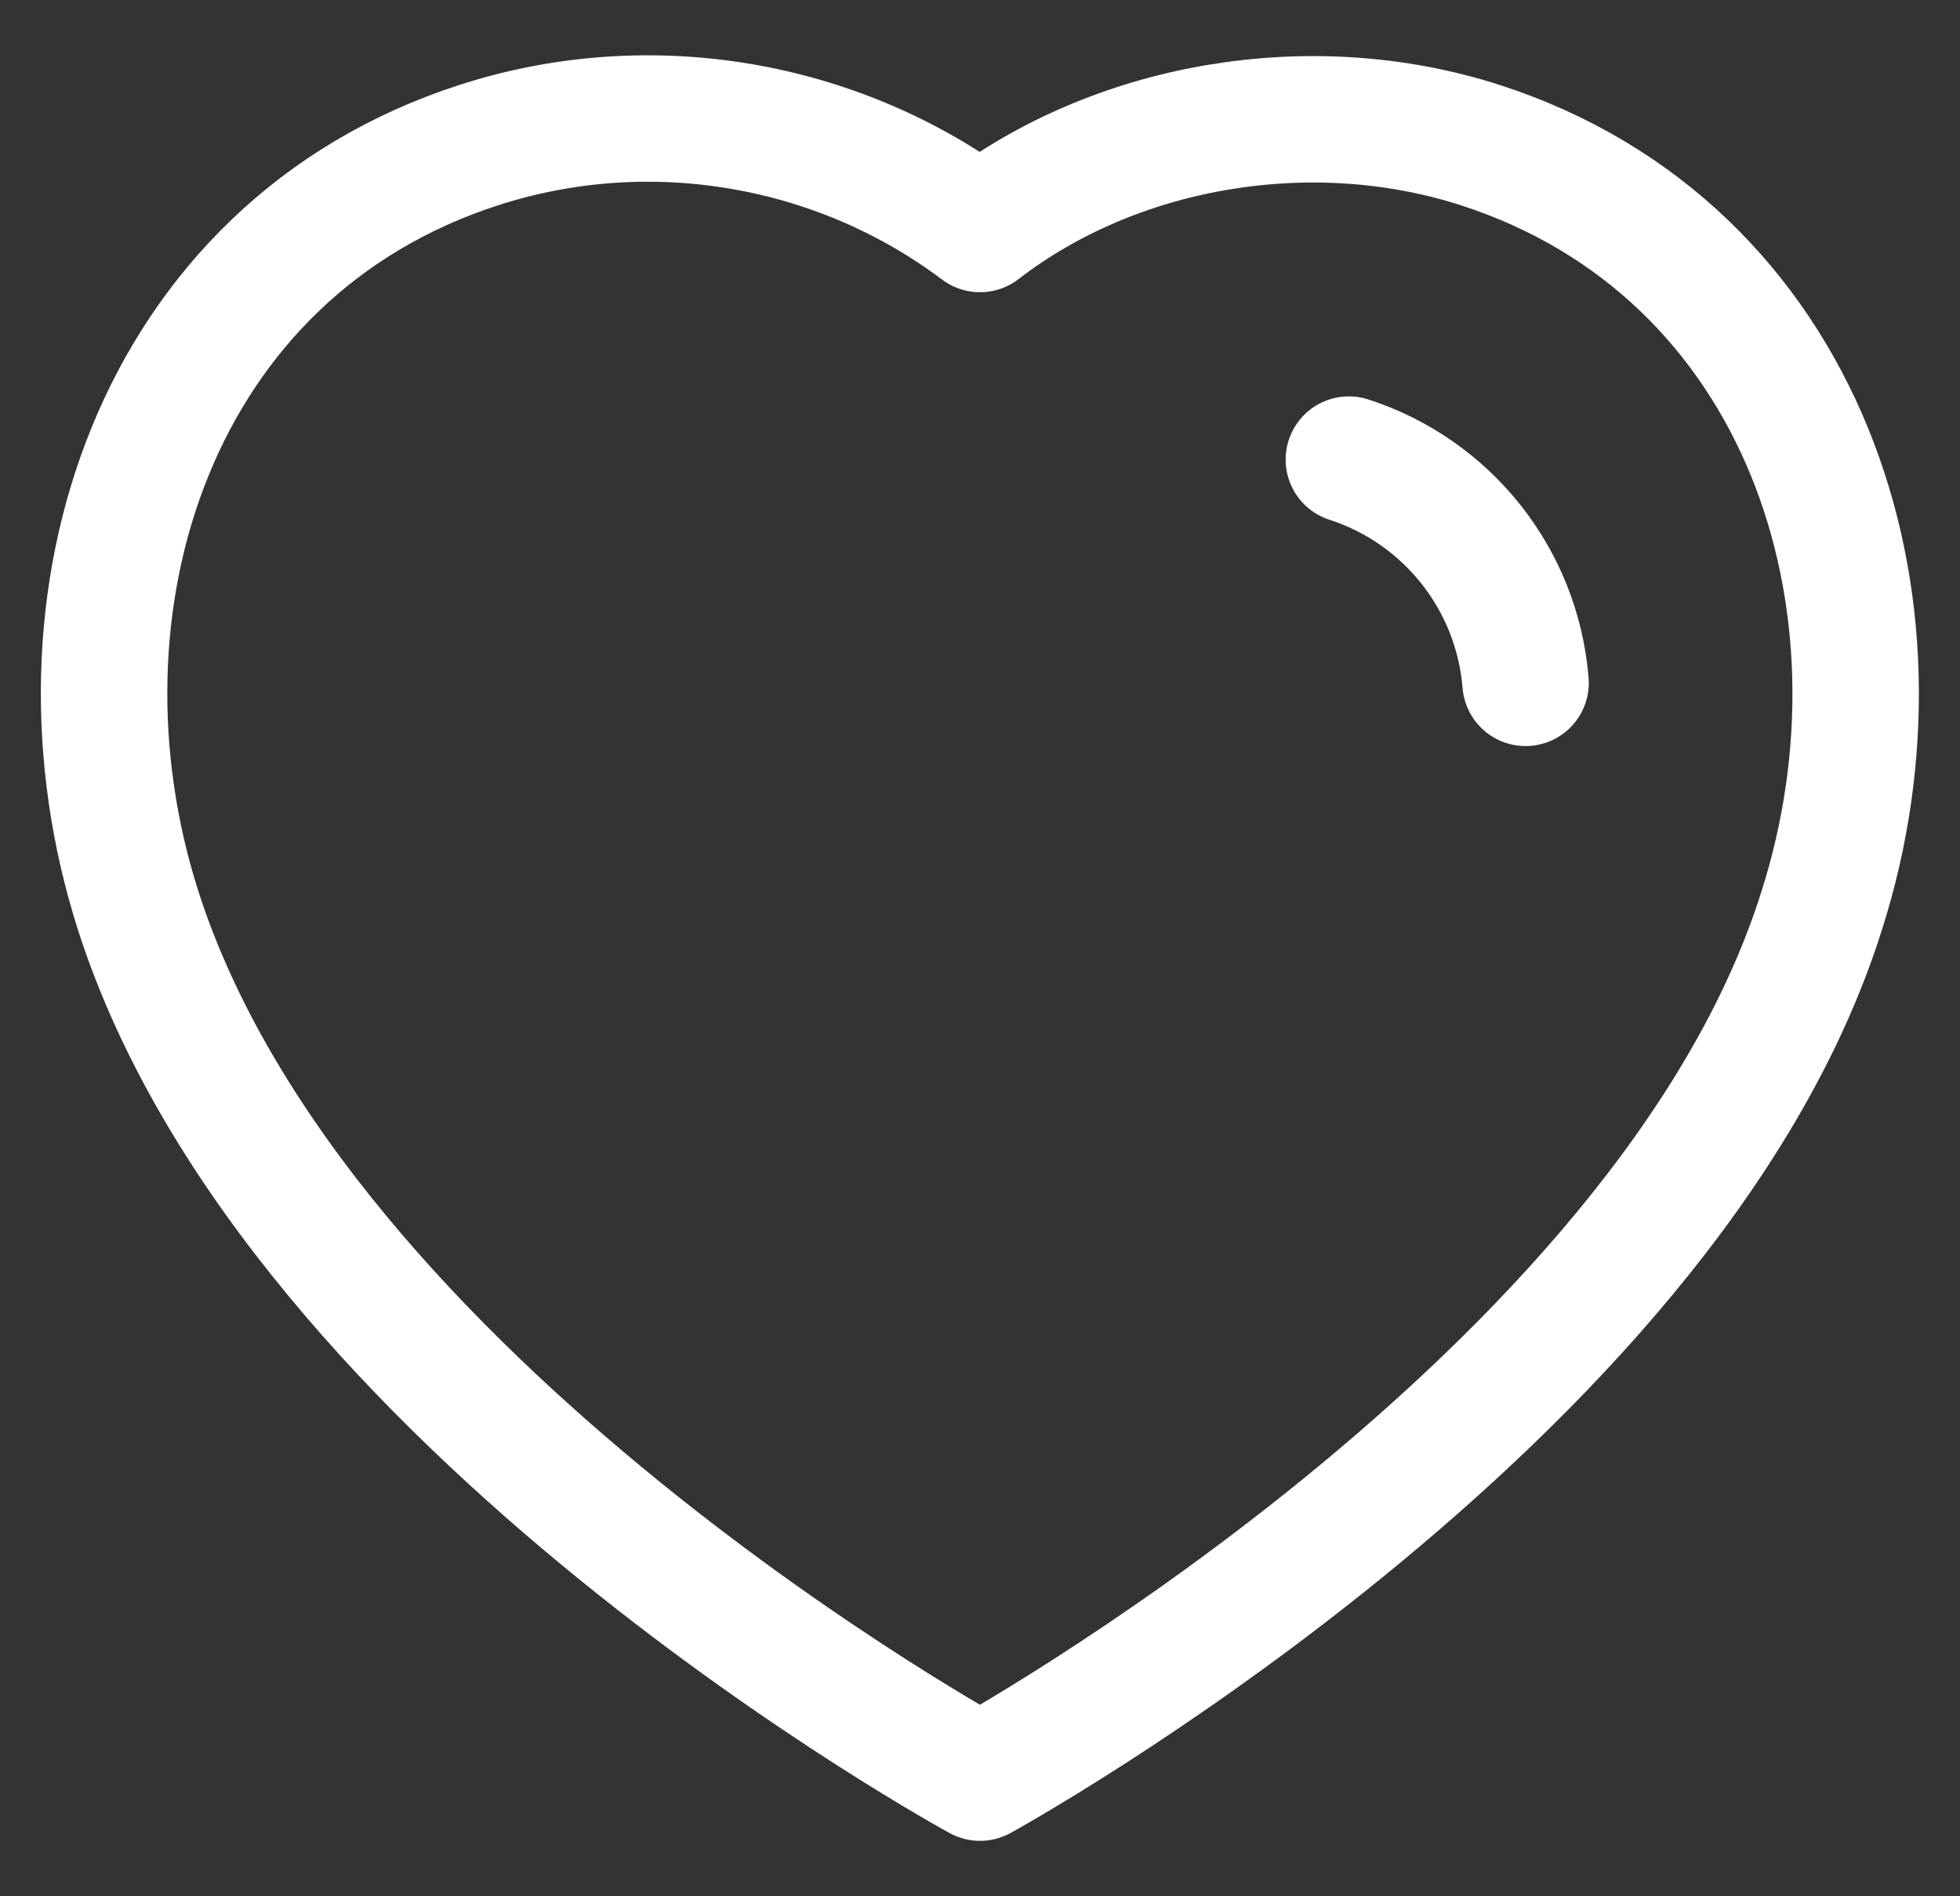
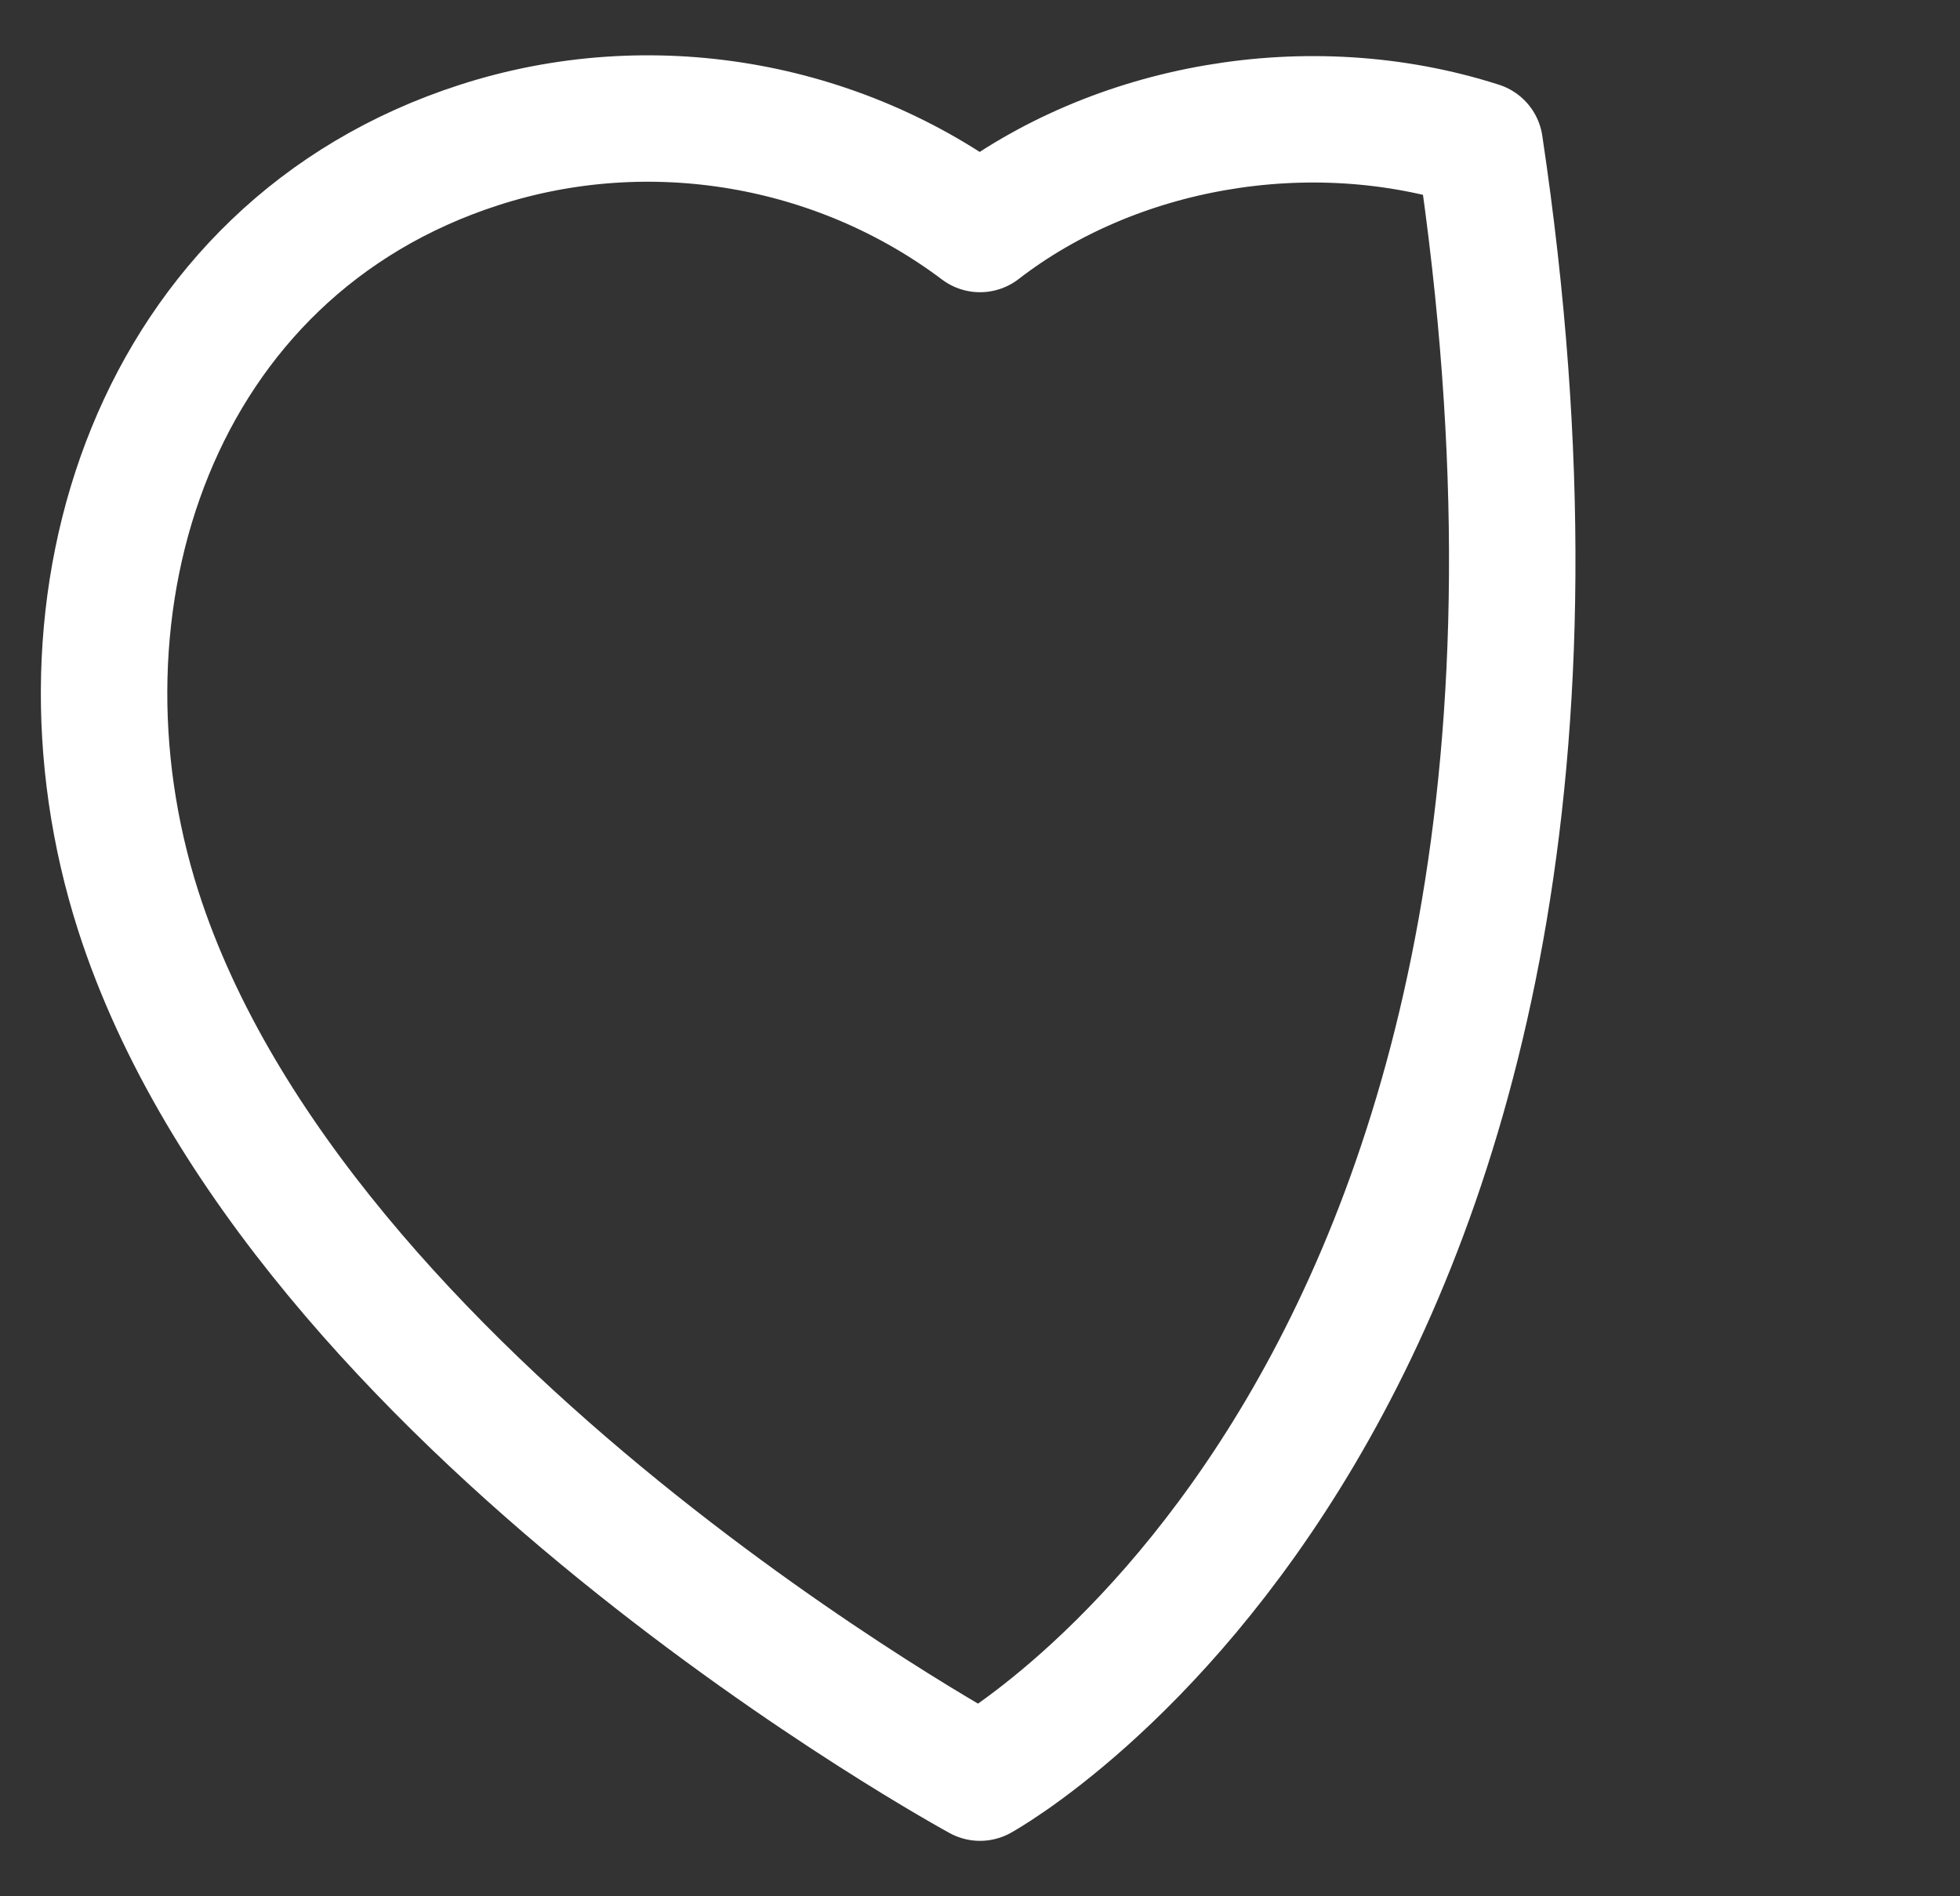
<svg xmlns="http://www.w3.org/2000/svg" width="31" height="30" viewBox="0 0 31 30" fill="none">
  <rect x="0" y="0" width="31" height="30" fill="#333333" stroke="none" />
-   <path fill-rule="evenodd" clip-rule="evenodd" d="M2.188 14.414C0.624 9.529 2.452 3.945 7.581 2.293C10.279 1.422 13.257 1.935 15.5 3.623C17.622 1.982 20.709 1.428 23.404 2.293C28.533 3.945 30.373 9.529 28.81 14.414C26.375 22.158 15.5 28.123 15.5 28.123C15.5 28.123 4.705 22.248 2.188 14.414Z" stroke="#ffffff" stroke-width="2" stroke-linecap="round" stroke-linejoin="round" />
-   <path d="M21.334 7.271C22.894 7.776 23.996 9.168 24.129 10.803" stroke="#ffffff" stroke-width="2" stroke-linecap="round" stroke-linejoin="round" />
+   <path fill-rule="evenodd" clip-rule="evenodd" d="M2.188 14.414C0.624 9.529 2.452 3.945 7.581 2.293C10.279 1.422 13.257 1.935 15.5 3.623C17.622 1.982 20.709 1.428 23.404 2.293C26.375 22.158 15.5 28.123 15.5 28.123C15.5 28.123 4.705 22.248 2.188 14.414Z" stroke="#ffffff" stroke-width="2" stroke-linecap="round" stroke-linejoin="round" />
</svg>